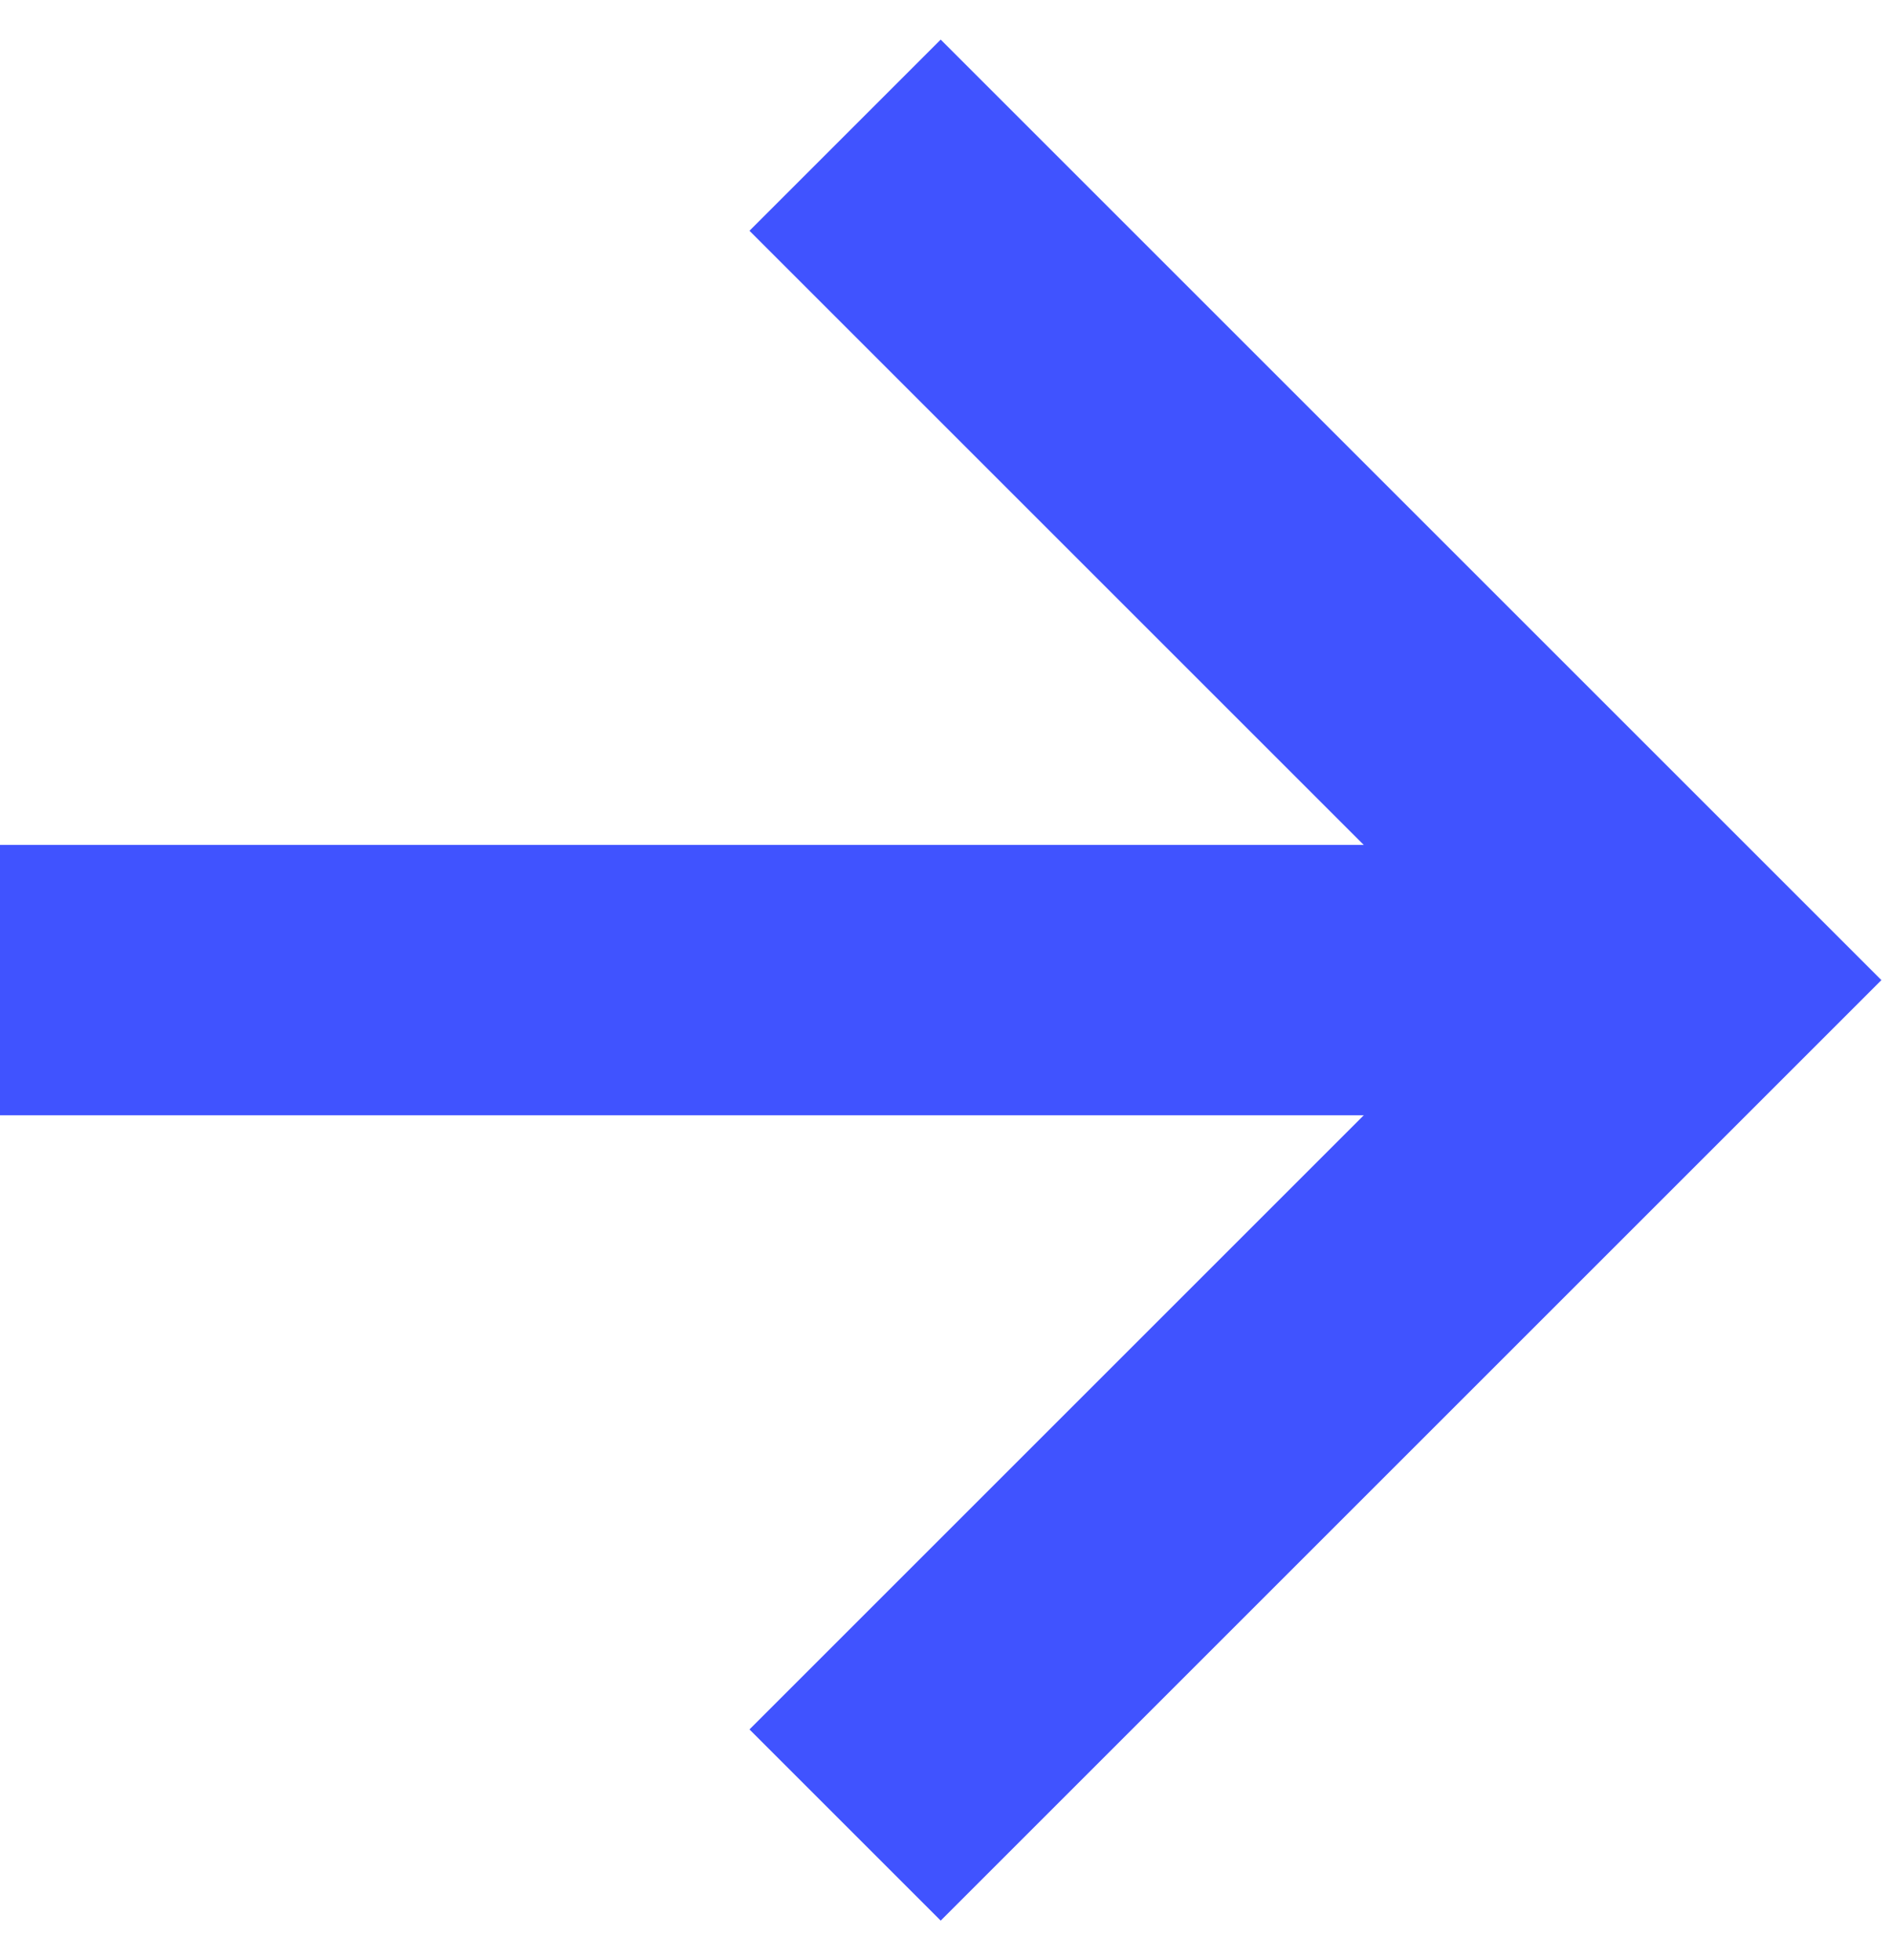
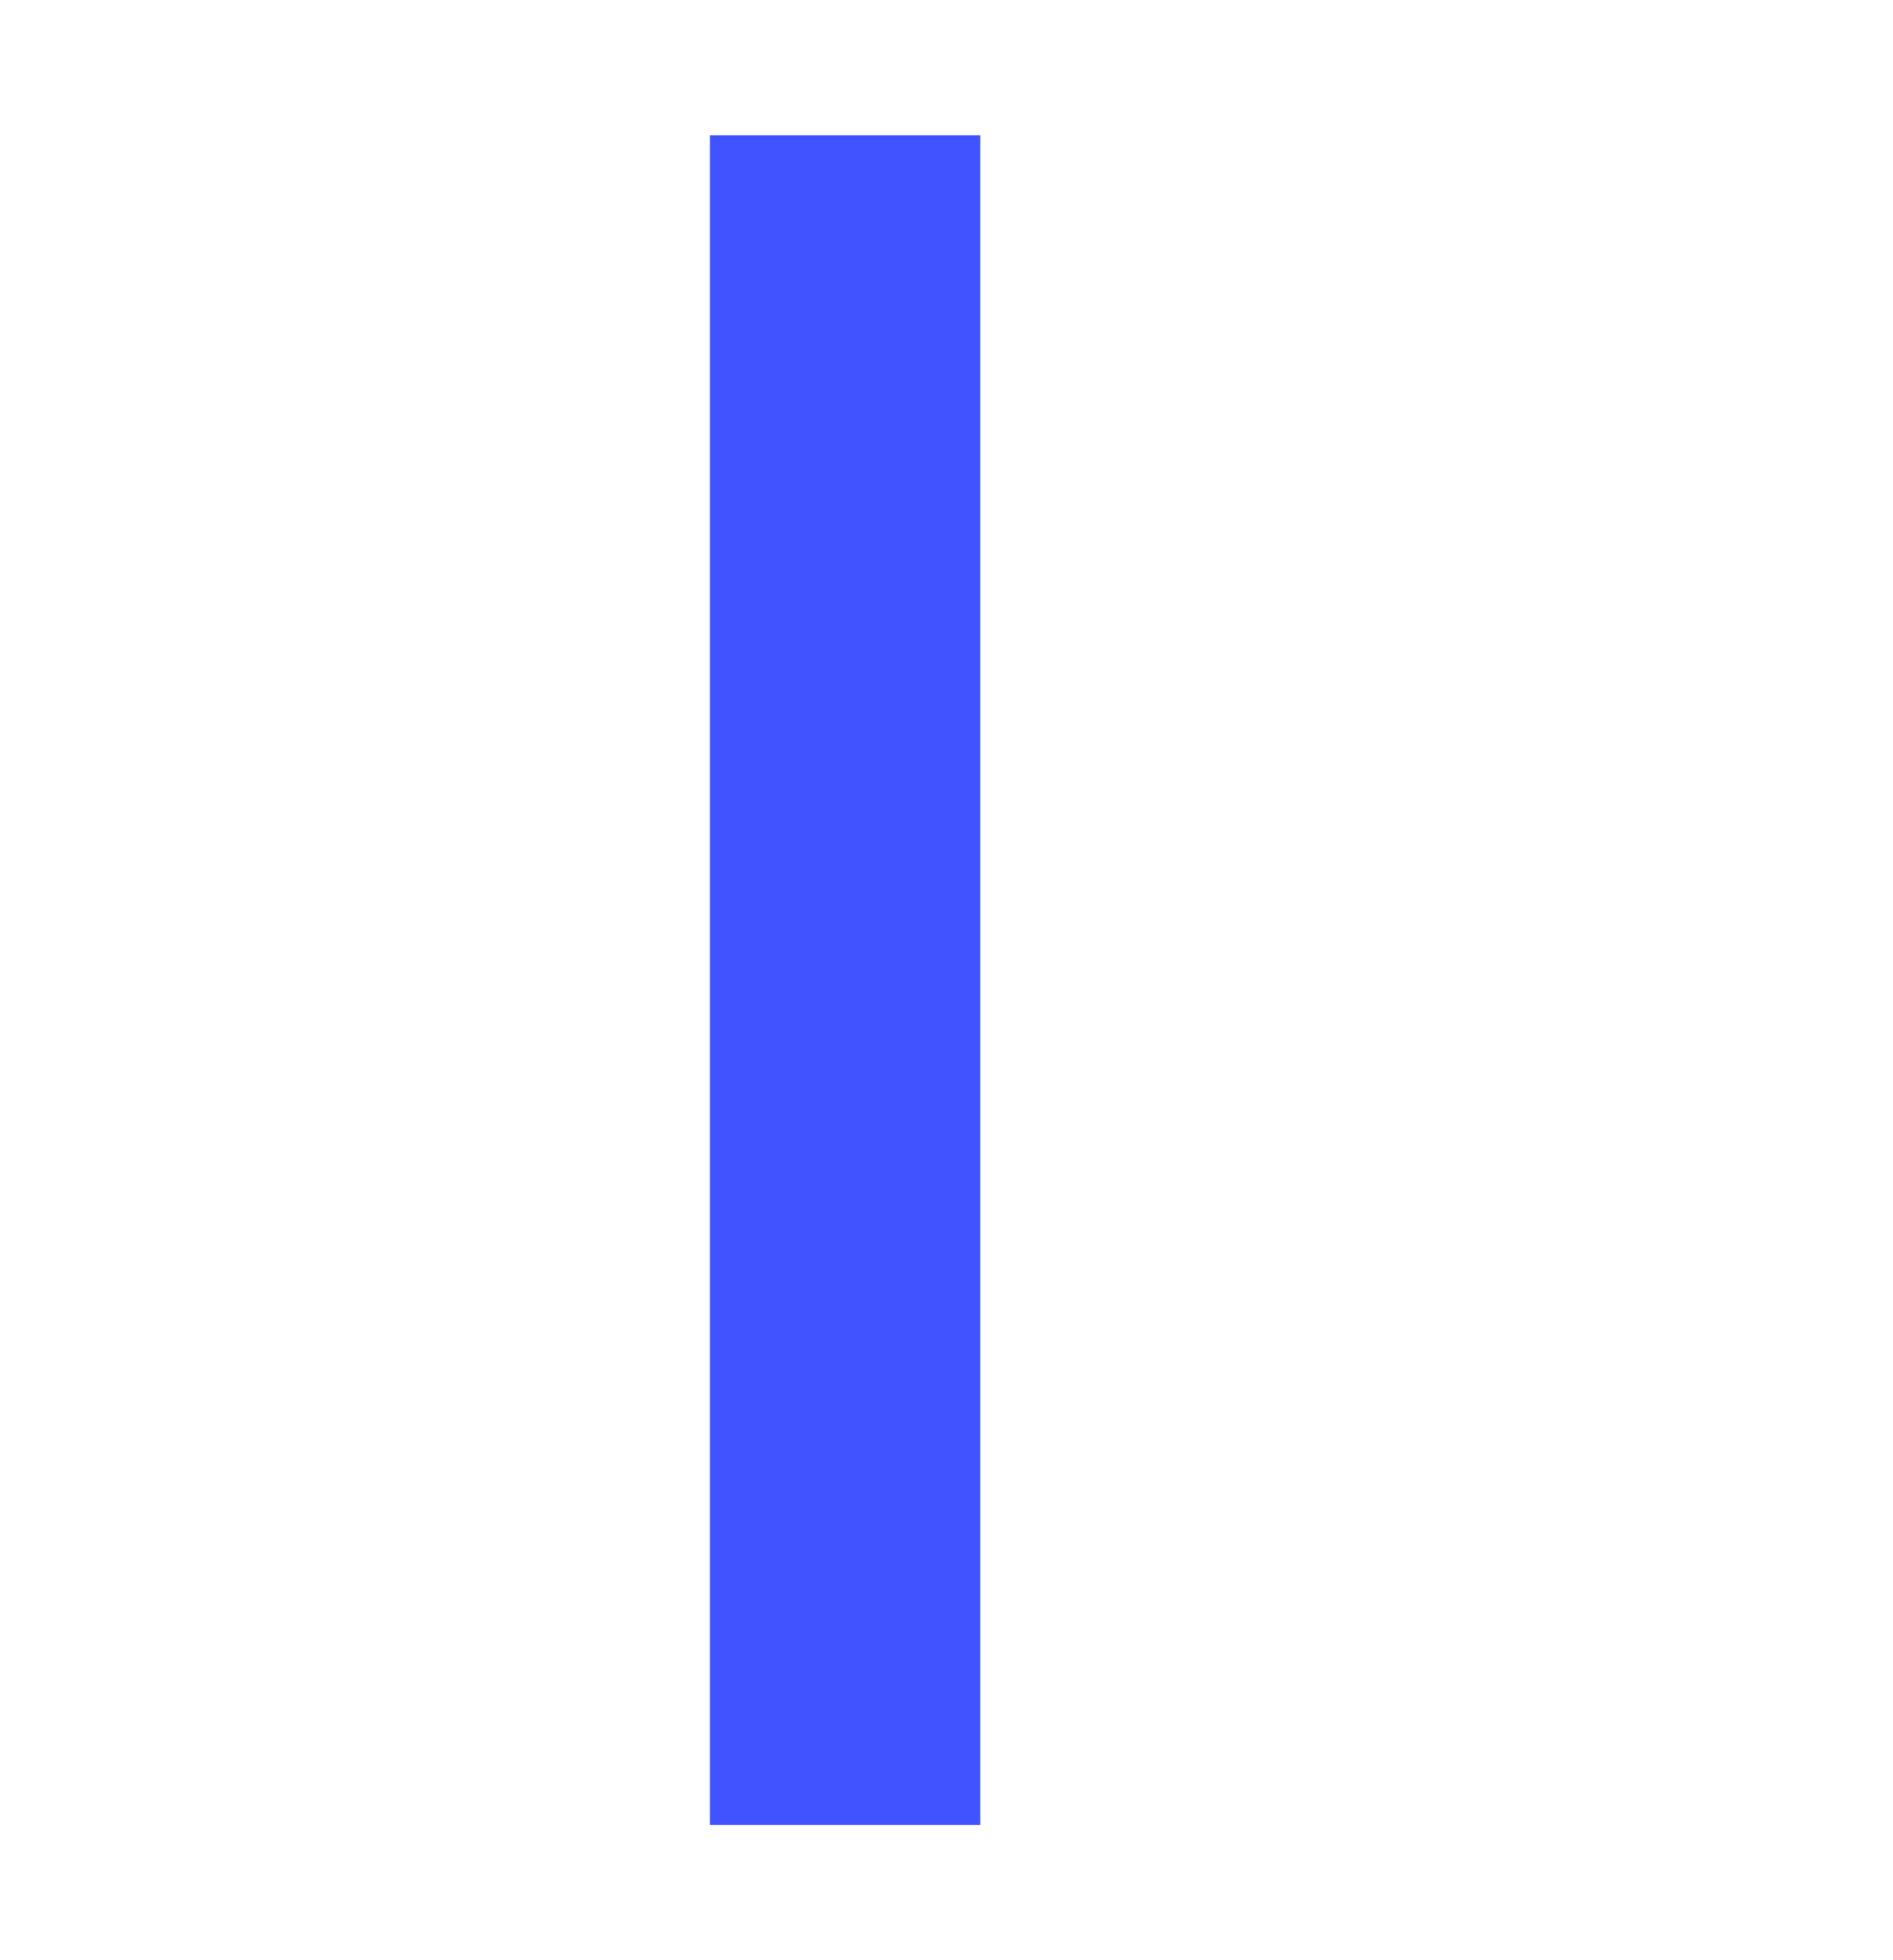
<svg xmlns="http://www.w3.org/2000/svg" width="28" height="29" viewBox="0 0 28 29" fill="none">
-   <path d="M12.5 2L25 14.5L12.5 27" stroke="#4053FF" stroke-width="4" />
-   <path d="M25 14.5H-1.20052e-07" stroke="#4053FF" stroke-width="4" />
+   <path d="M12.5 2L12.5 27" stroke="#4053FF" stroke-width="4" />
</svg>